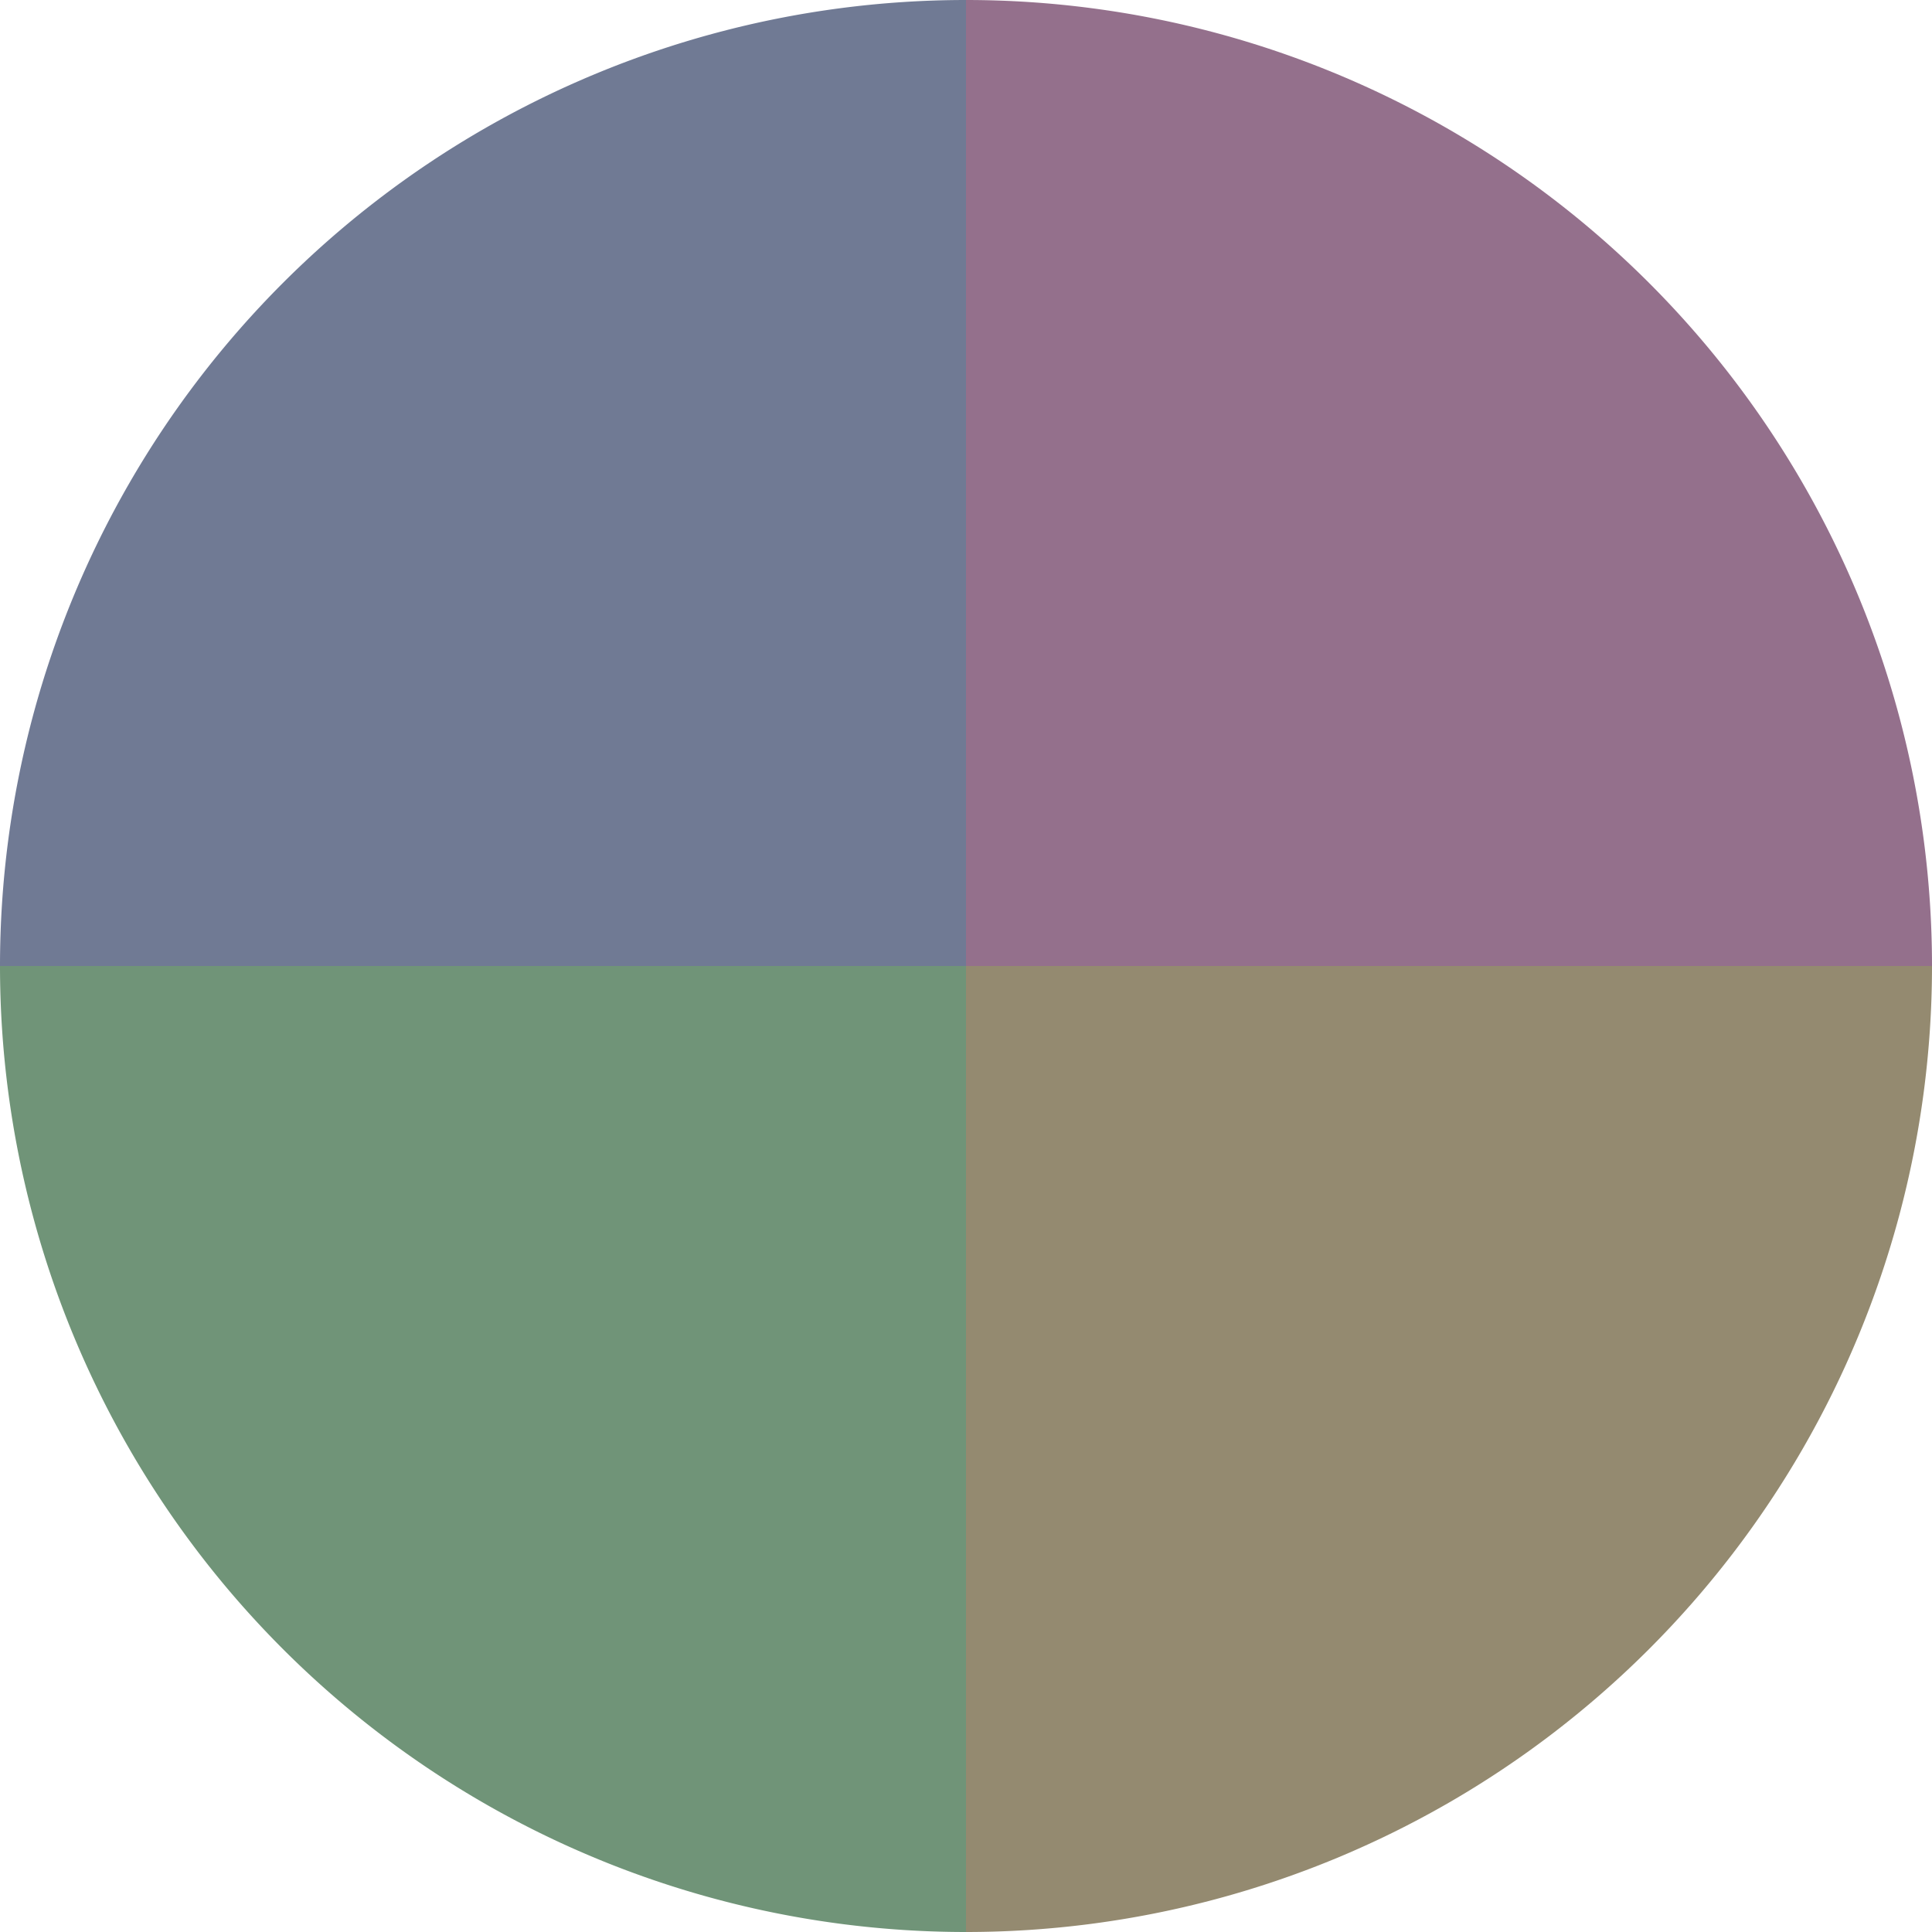
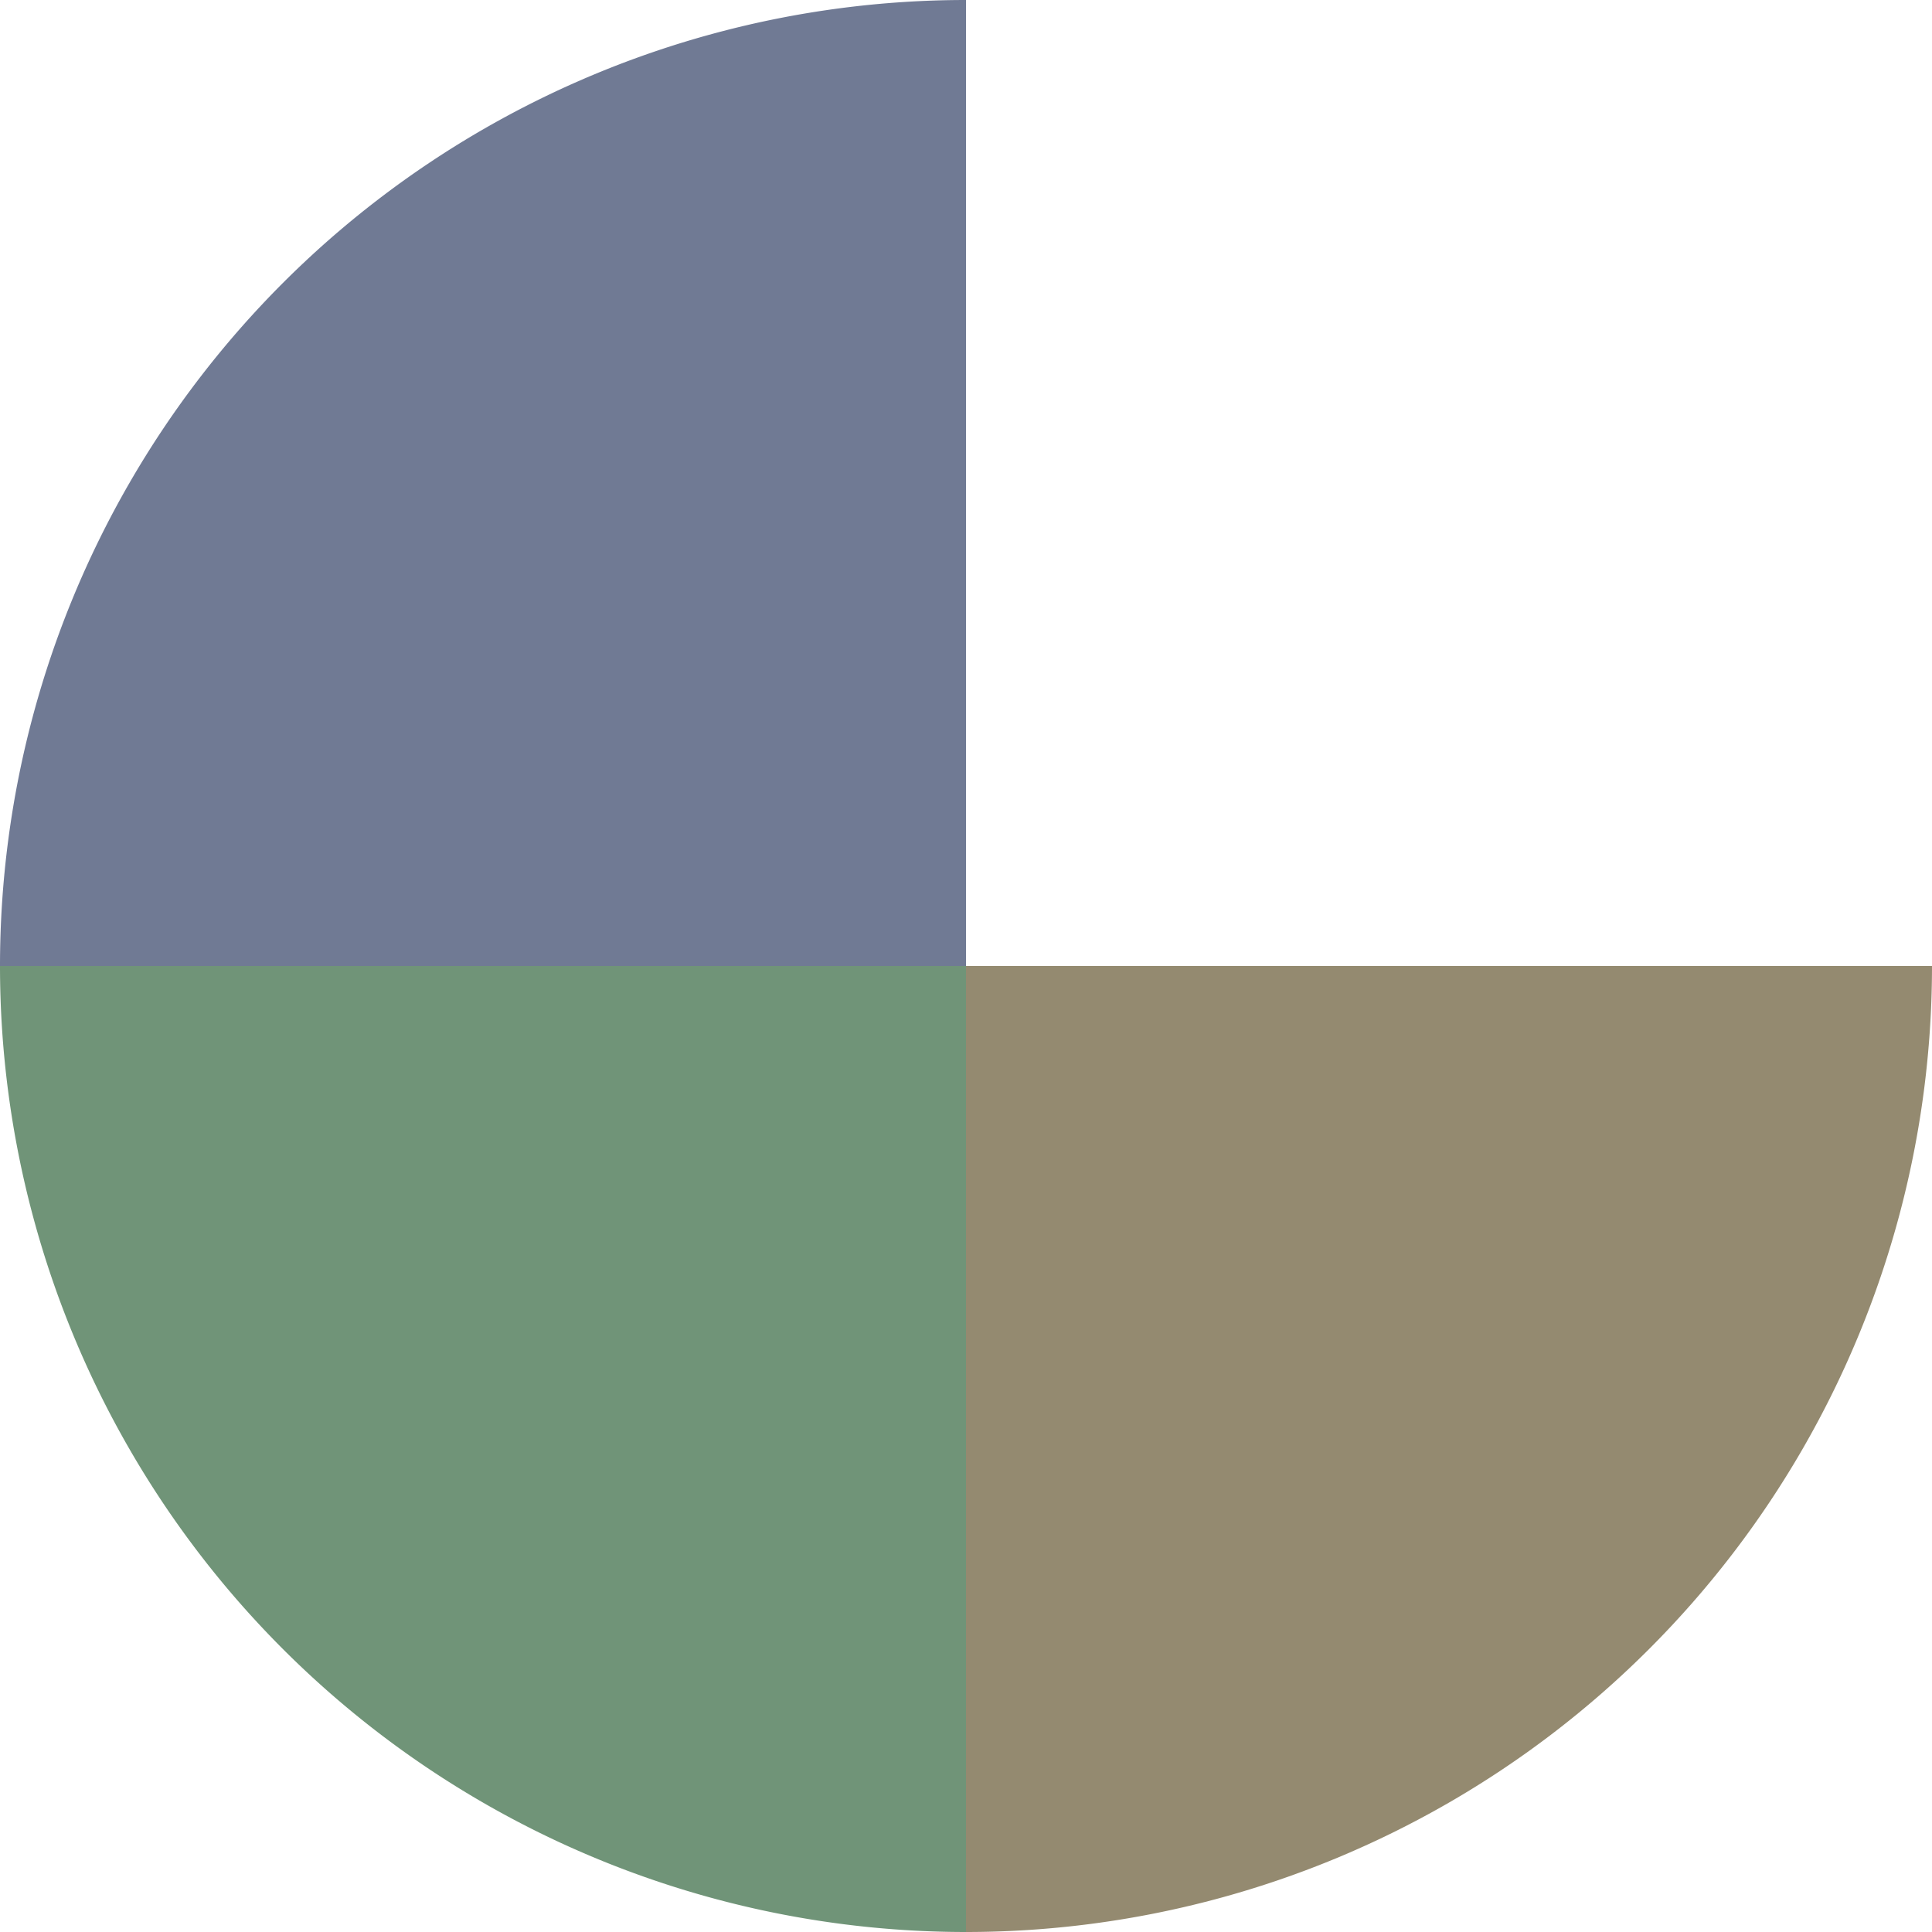
<svg xmlns="http://www.w3.org/2000/svg" width="500" height="500" viewBox="-1 -1 2 2">
-   <path d="M 0 -1               A 1,1 0 0,1 1 0             L 0,0              z" fill="#94708c" />
  <path d="M 1 0               A 1,1 0 0,1 0 1             L 0,0              z" fill="#948a70" />
  <path d="M 0 1               A 1,1 0 0,1 -1 0             L 0,0              z" fill="#709478" />
  <path d="M -1 0               A 1,1 0 0,1 -0 -1             L 0,0              z" fill="#707a94" />
</svg>